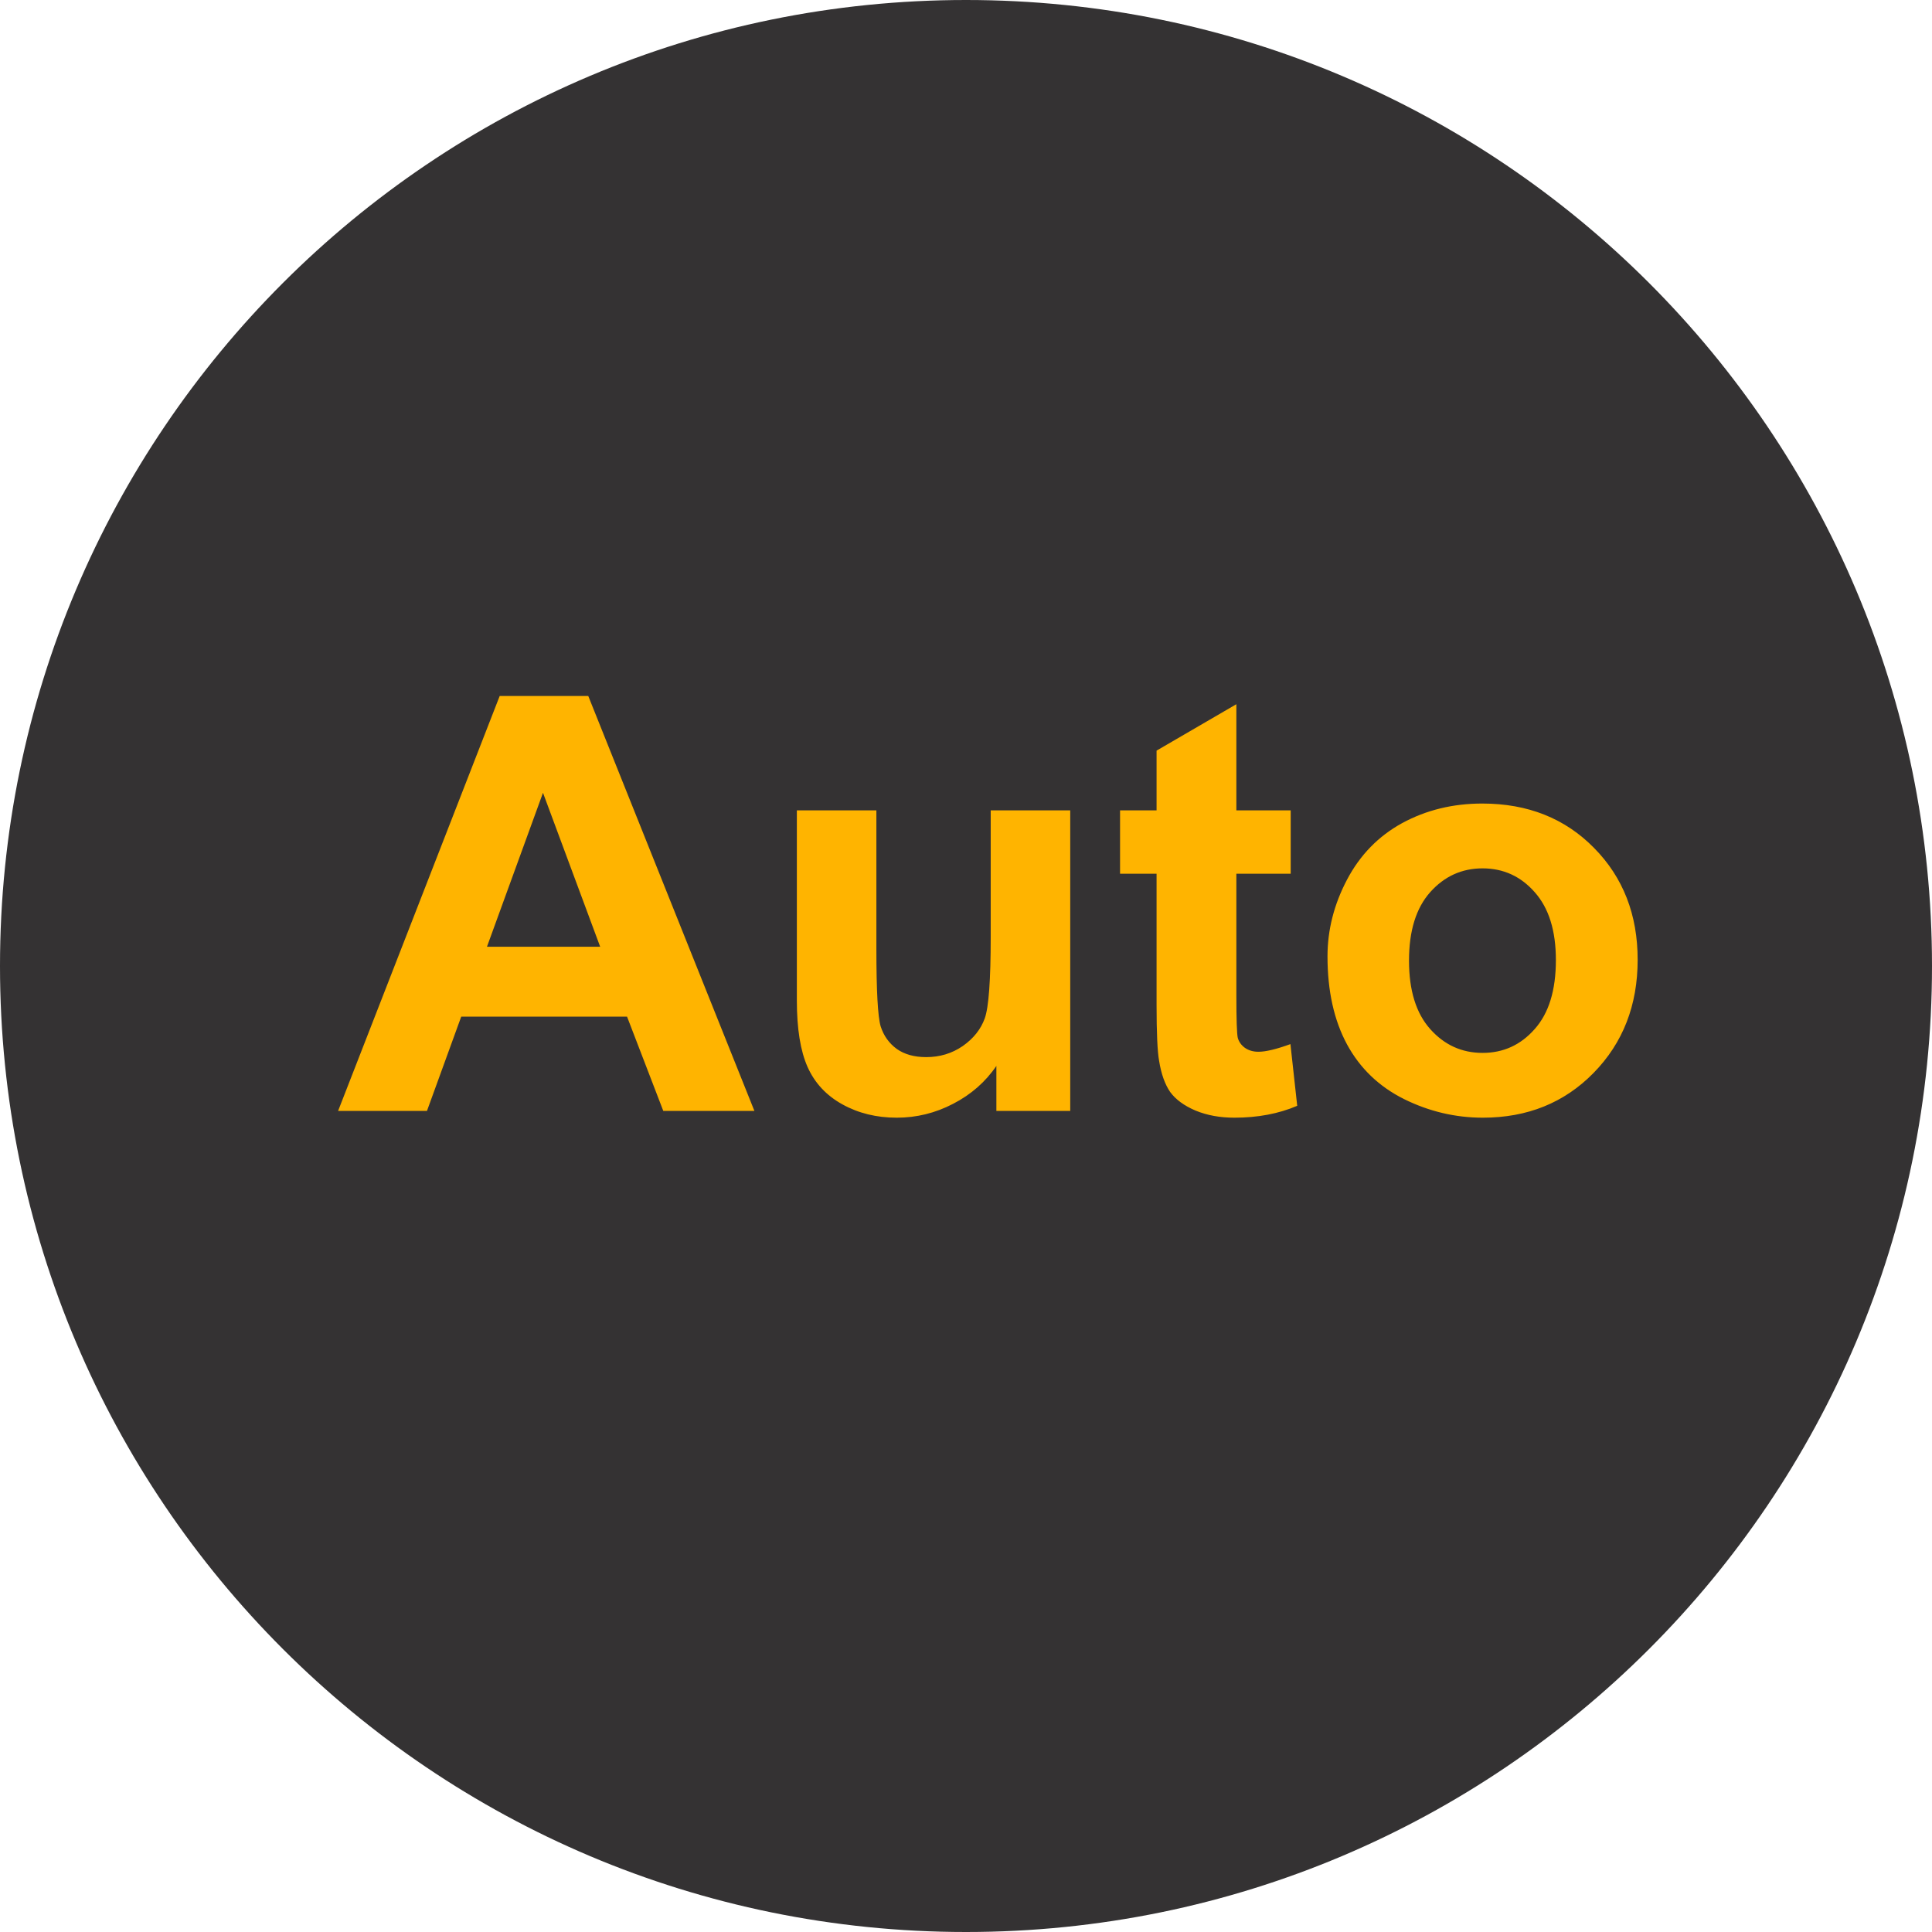
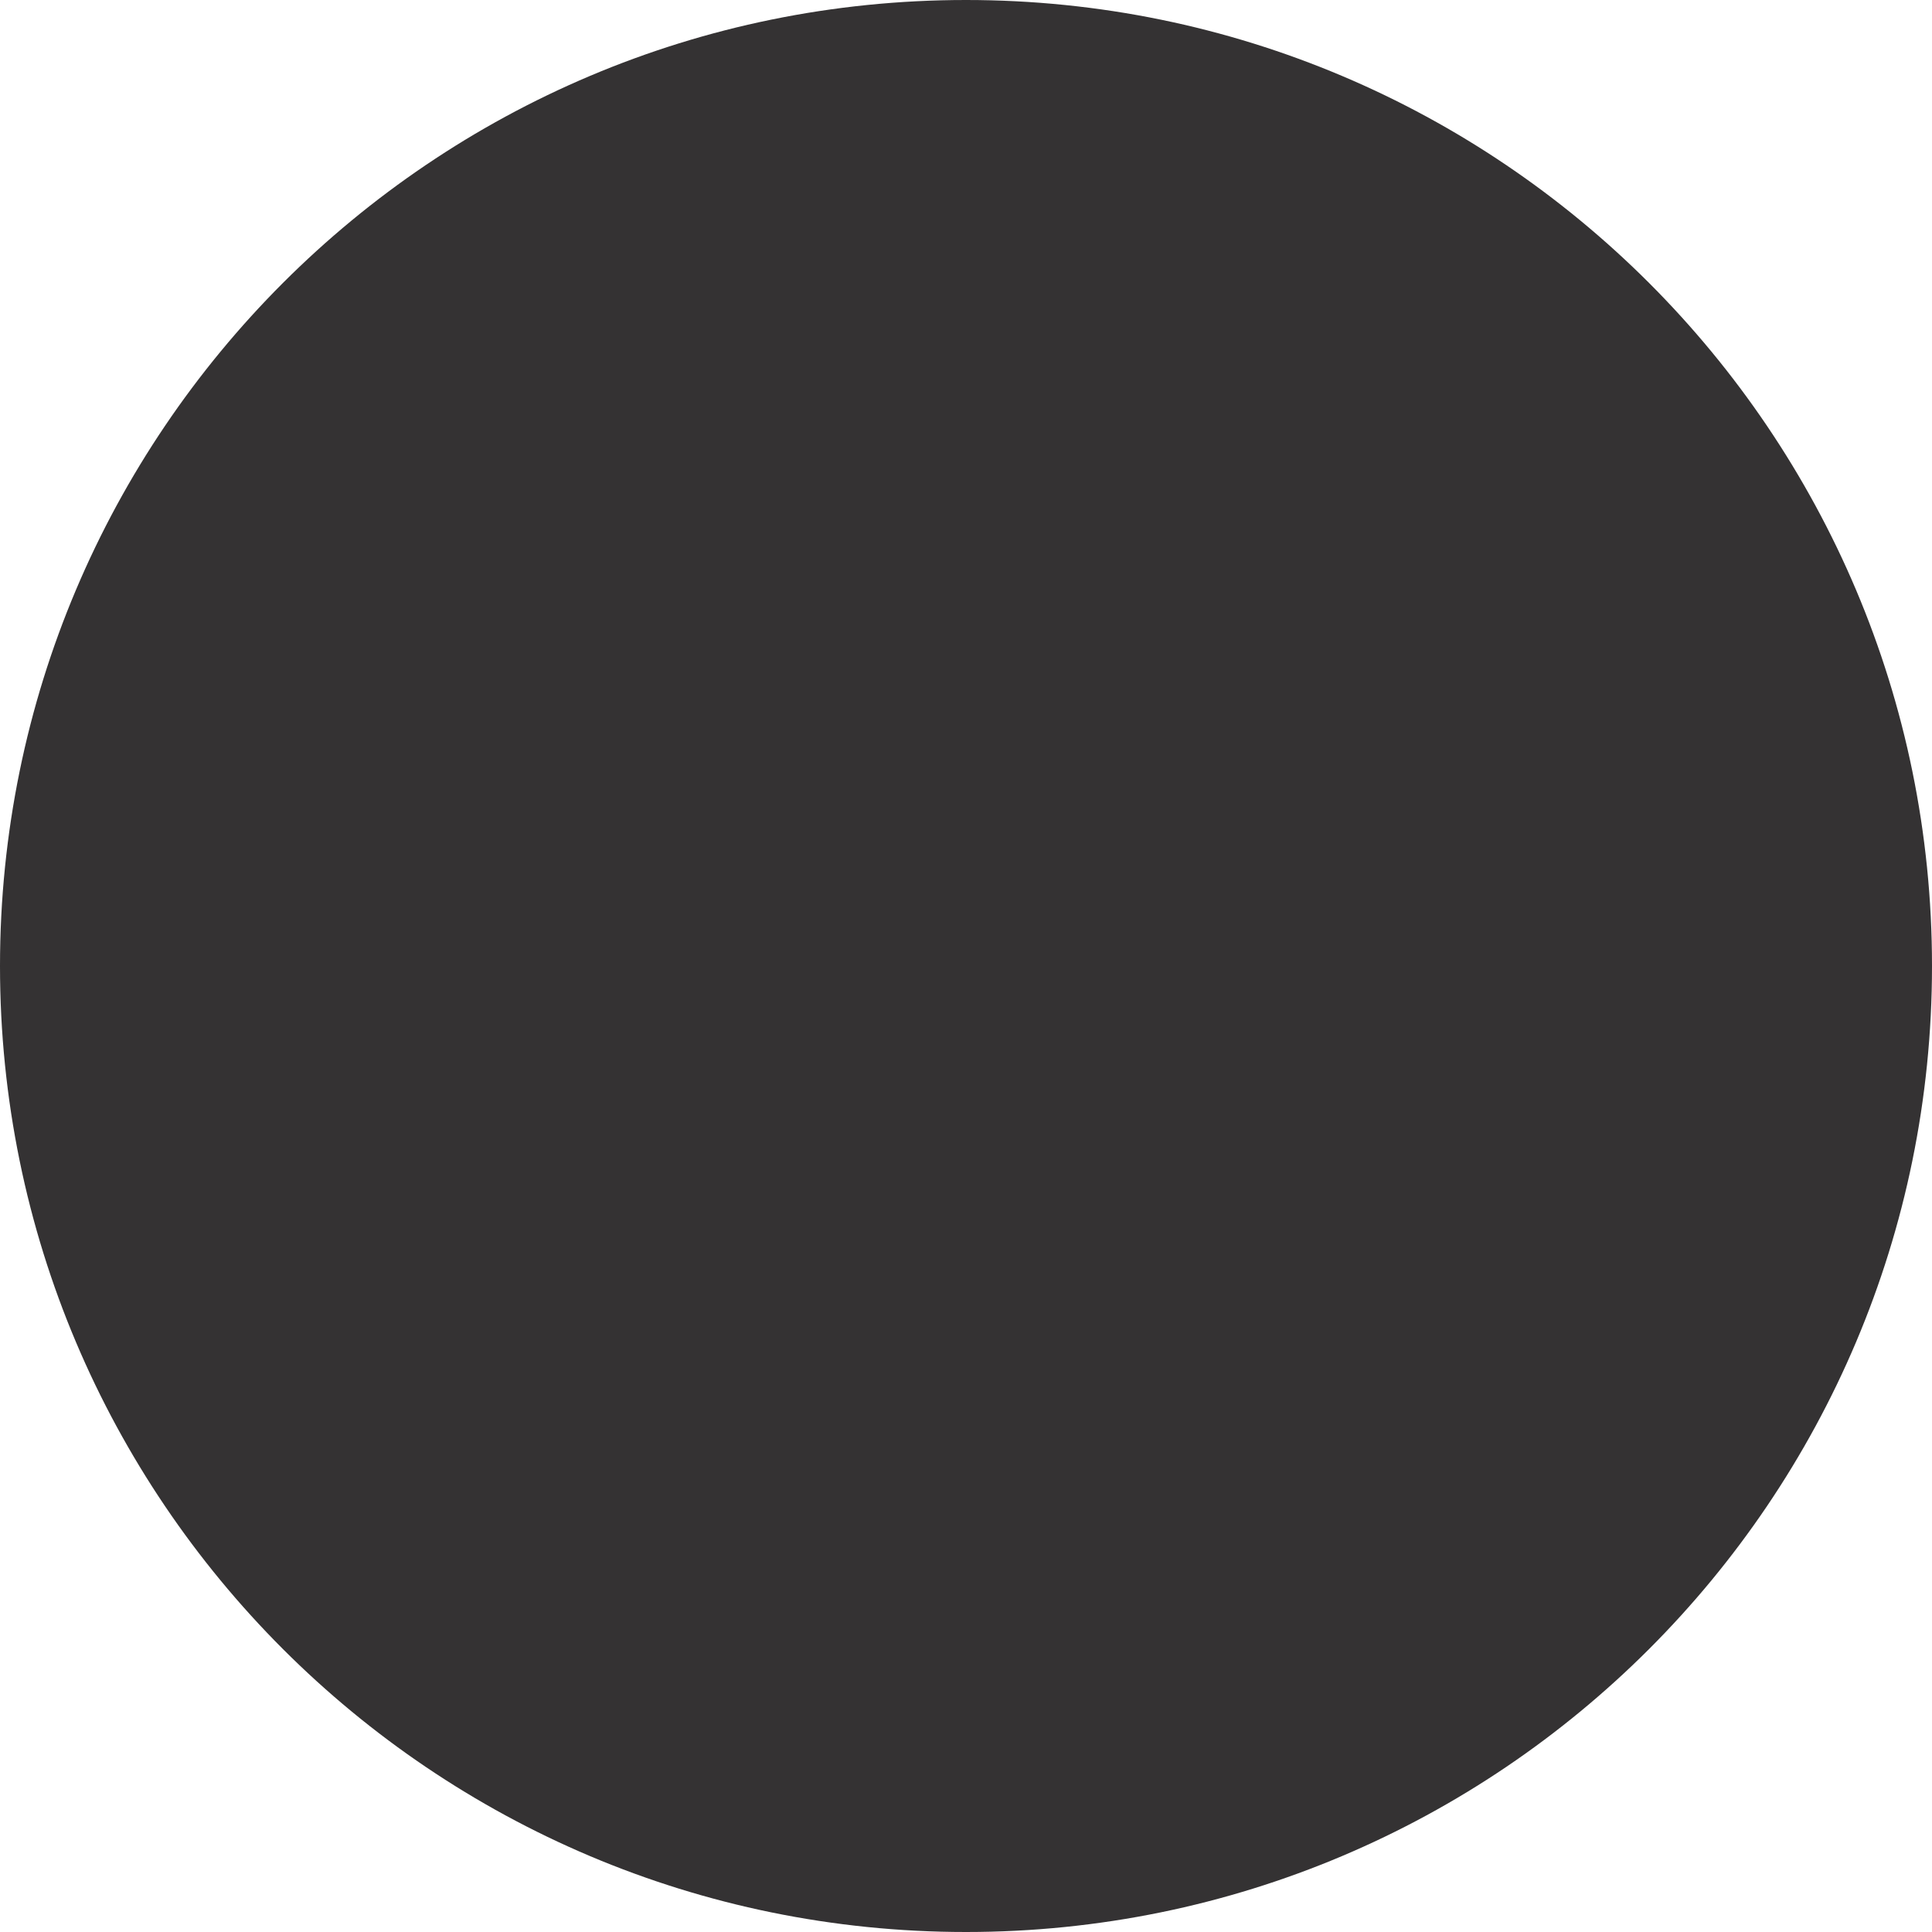
<svg xmlns="http://www.w3.org/2000/svg" width="80" height="80" viewBox="0 0 80 80" fill="none">
  <path d="M40 80C62.091 80 80 62.091 80 40C80 17.909 62.091 0 40 0C17.909 0 0 17.909 0 40C0 62.091 17.909 80 40 80Z" fill="#343233" />
-   <path d="M31.238 46H27.465L25.965 42.098H19.098L17.68 46H14L20.691 28.82H24.359L31.238 46ZM24.852 39.203L22.484 32.828L20.164 39.203H24.852ZM41.258 46V44.137C40.805 44.801 40.207 45.324 39.465 45.707C38.73 46.09 37.953 46.281 37.133 46.281C36.297 46.281 35.547 46.098 34.883 45.73C34.219 45.363 33.738 44.848 33.441 44.184C33.145 43.52 32.996 42.602 32.996 41.43V33.555H36.289V39.273C36.289 41.023 36.348 42.098 36.465 42.496C36.59 42.887 36.812 43.199 37.133 43.434C37.453 43.66 37.859 43.773 38.352 43.773C38.914 43.773 39.418 43.621 39.863 43.316C40.309 43.004 40.613 42.621 40.777 42.168C40.941 41.707 41.023 40.586 41.023 38.805V33.555H44.316V46H41.258ZM53.445 33.555V36.18H51.195V41.195C51.195 42.211 51.215 42.805 51.254 42.977C51.301 43.141 51.398 43.277 51.547 43.387C51.703 43.496 51.891 43.551 52.109 43.551C52.414 43.551 52.855 43.445 53.434 43.234L53.715 45.789C52.949 46.117 52.082 46.281 51.113 46.281C50.52 46.281 49.984 46.184 49.508 45.988C49.031 45.785 48.68 45.527 48.453 45.215C48.234 44.895 48.082 44.465 47.996 43.926C47.926 43.543 47.891 42.77 47.891 41.605V36.18H46.379V33.555H47.891V31.082L51.195 29.16V33.555H53.445ZM54.969 39.602C54.969 38.508 55.238 37.449 55.777 36.426C56.316 35.402 57.078 34.621 58.062 34.082C59.055 33.543 60.16 33.273 61.379 33.273C63.262 33.273 64.805 33.887 66.008 35.113C67.211 36.332 67.812 37.875 67.812 39.742C67.812 41.625 67.203 43.188 65.984 44.43C64.773 45.664 63.246 46.281 61.402 46.281C60.262 46.281 59.172 46.023 58.133 45.508C57.102 44.992 56.316 44.238 55.777 43.246C55.238 42.246 54.969 41.031 54.969 39.602ZM58.344 39.777C58.344 41.012 58.637 41.957 59.223 42.613C59.809 43.27 60.531 43.598 61.391 43.598C62.25 43.598 62.969 43.27 63.547 42.613C64.133 41.957 64.426 41.004 64.426 39.754C64.426 38.535 64.133 37.598 63.547 36.941C62.969 36.285 62.25 35.957 61.391 35.957C60.531 35.957 59.809 36.285 59.223 36.941C58.637 37.598 58.344 38.543 58.344 39.777Z" fill="#FFB400" />
</svg>